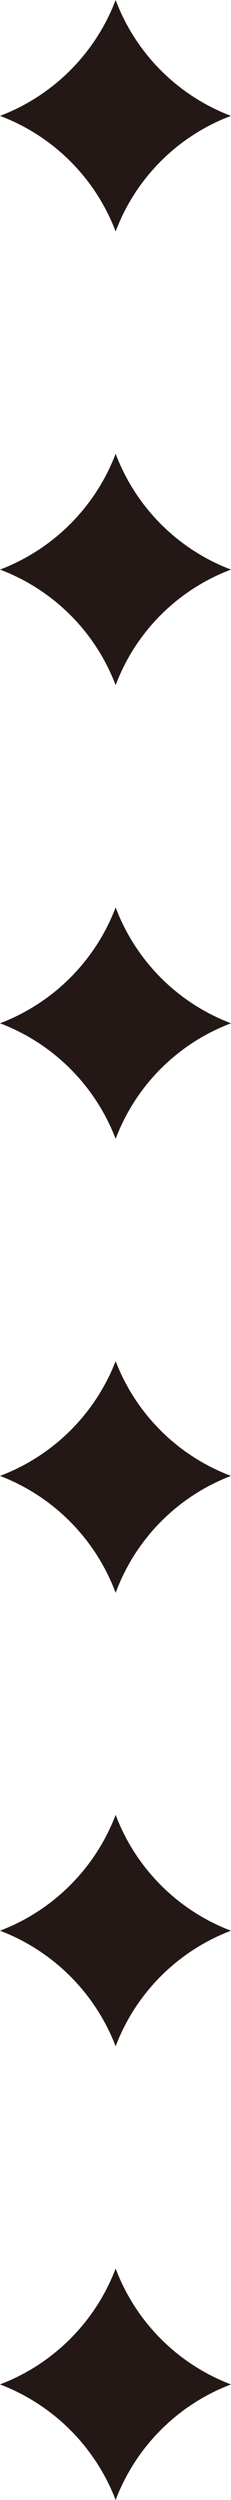
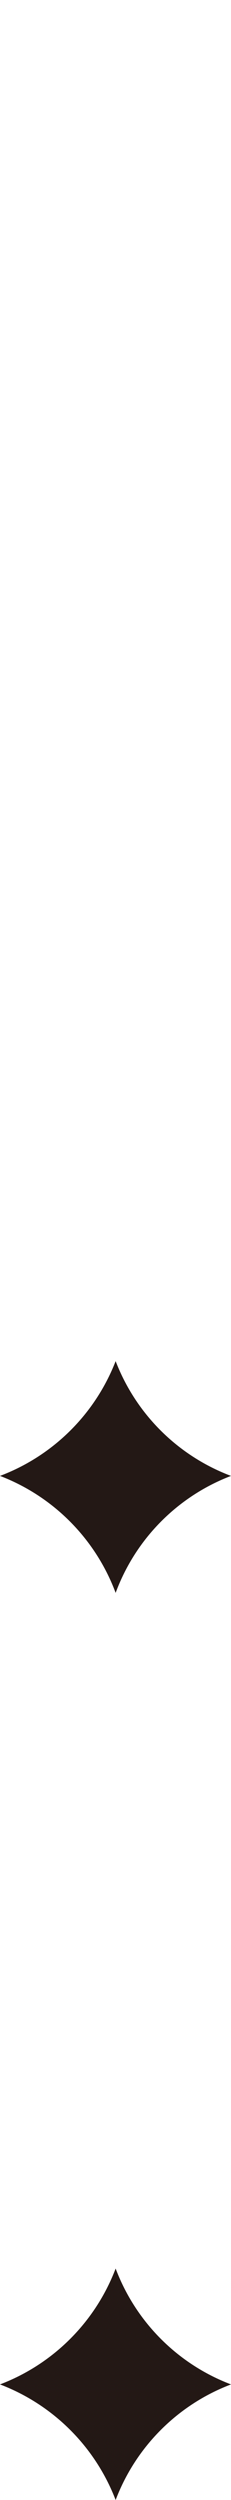
<svg xmlns="http://www.w3.org/2000/svg" viewBox="0 0 8.47 91.47">
  <defs>
    <style>.cls-1{fill:#231815;}</style>
  </defs>
  <g id="レイヤー_2" data-name="レイヤー 2">
    <g id="レイヤー_1-2" data-name="レイヤー 1">
-       <path class="cls-1" d="M4.24,8.47A7.28,7.28,0,0,0,0,4.24,7.32,7.32,0,0,0,4.24,0,7.28,7.28,0,0,0,8.47,4.24,7.24,7.24,0,0,0,4.24,8.47Z" />
-       <path class="cls-1" d="M4.24,25.07A7.28,7.28,0,0,0,0,20.84,7.32,7.32,0,0,0,4.24,16.6a7.28,7.28,0,0,0,4.23,4.24A7.24,7.24,0,0,0,4.24,25.07Z" />
-       <path class="cls-1" d="M4.24,41.67A7.31,7.31,0,0,0,0,37.44,7.32,7.32,0,0,0,4.24,33.2a7.28,7.28,0,0,0,4.23,4.24A7.26,7.26,0,0,0,4.24,41.67Z" />
      <path class="cls-1" d="M4.24,58.28A7.32,7.32,0,0,0,0,54,7.32,7.32,0,0,0,4.24,49.8,7.28,7.28,0,0,0,8.47,54,7.28,7.28,0,0,0,4.24,58.28Z" />
-       <path class="cls-1" d="M4.24,74.87A7.34,7.34,0,0,0,0,70.64,7.32,7.32,0,0,0,4.24,66.4a7.28,7.28,0,0,0,4.23,4.24A7.29,7.29,0,0,0,4.24,74.87Z" />
      <path class="cls-1" d="M4.24,91.47A7.34,7.34,0,0,0,0,87.24,7.32,7.32,0,0,0,4.24,83a7.28,7.28,0,0,0,4.23,4.24A7.29,7.29,0,0,0,4.24,91.47Z" />
    </g>
  </g>
</svg>